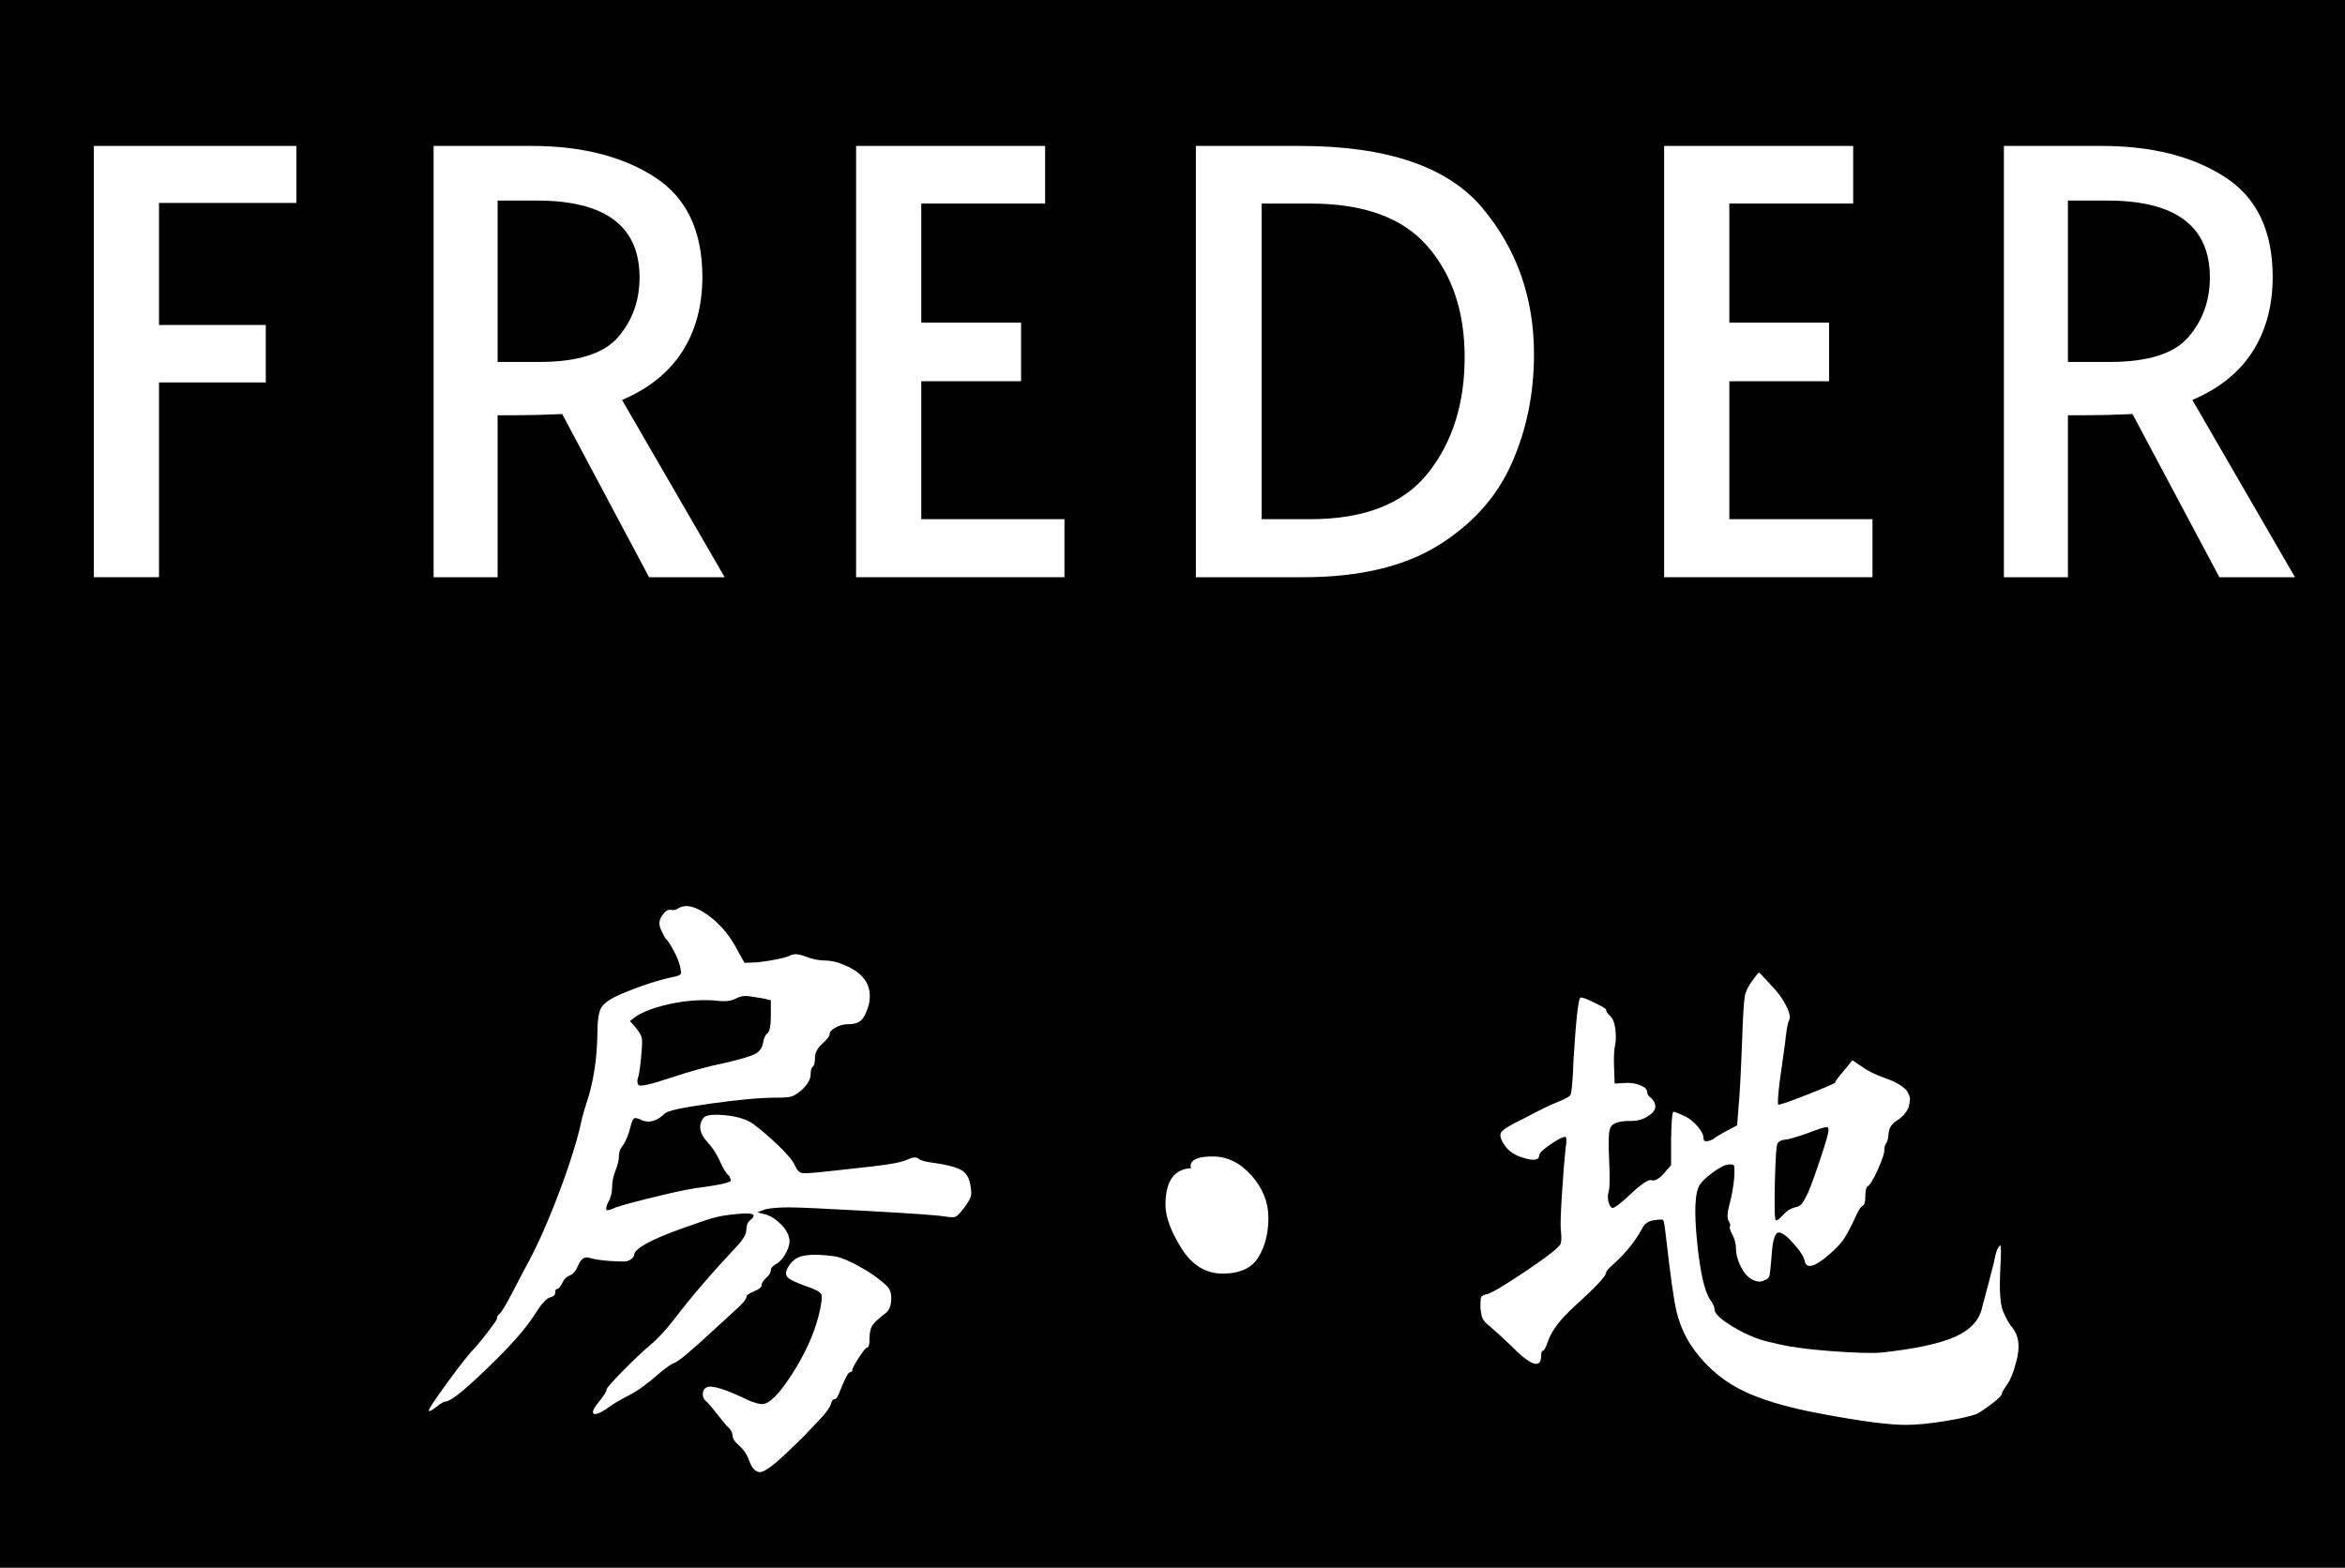
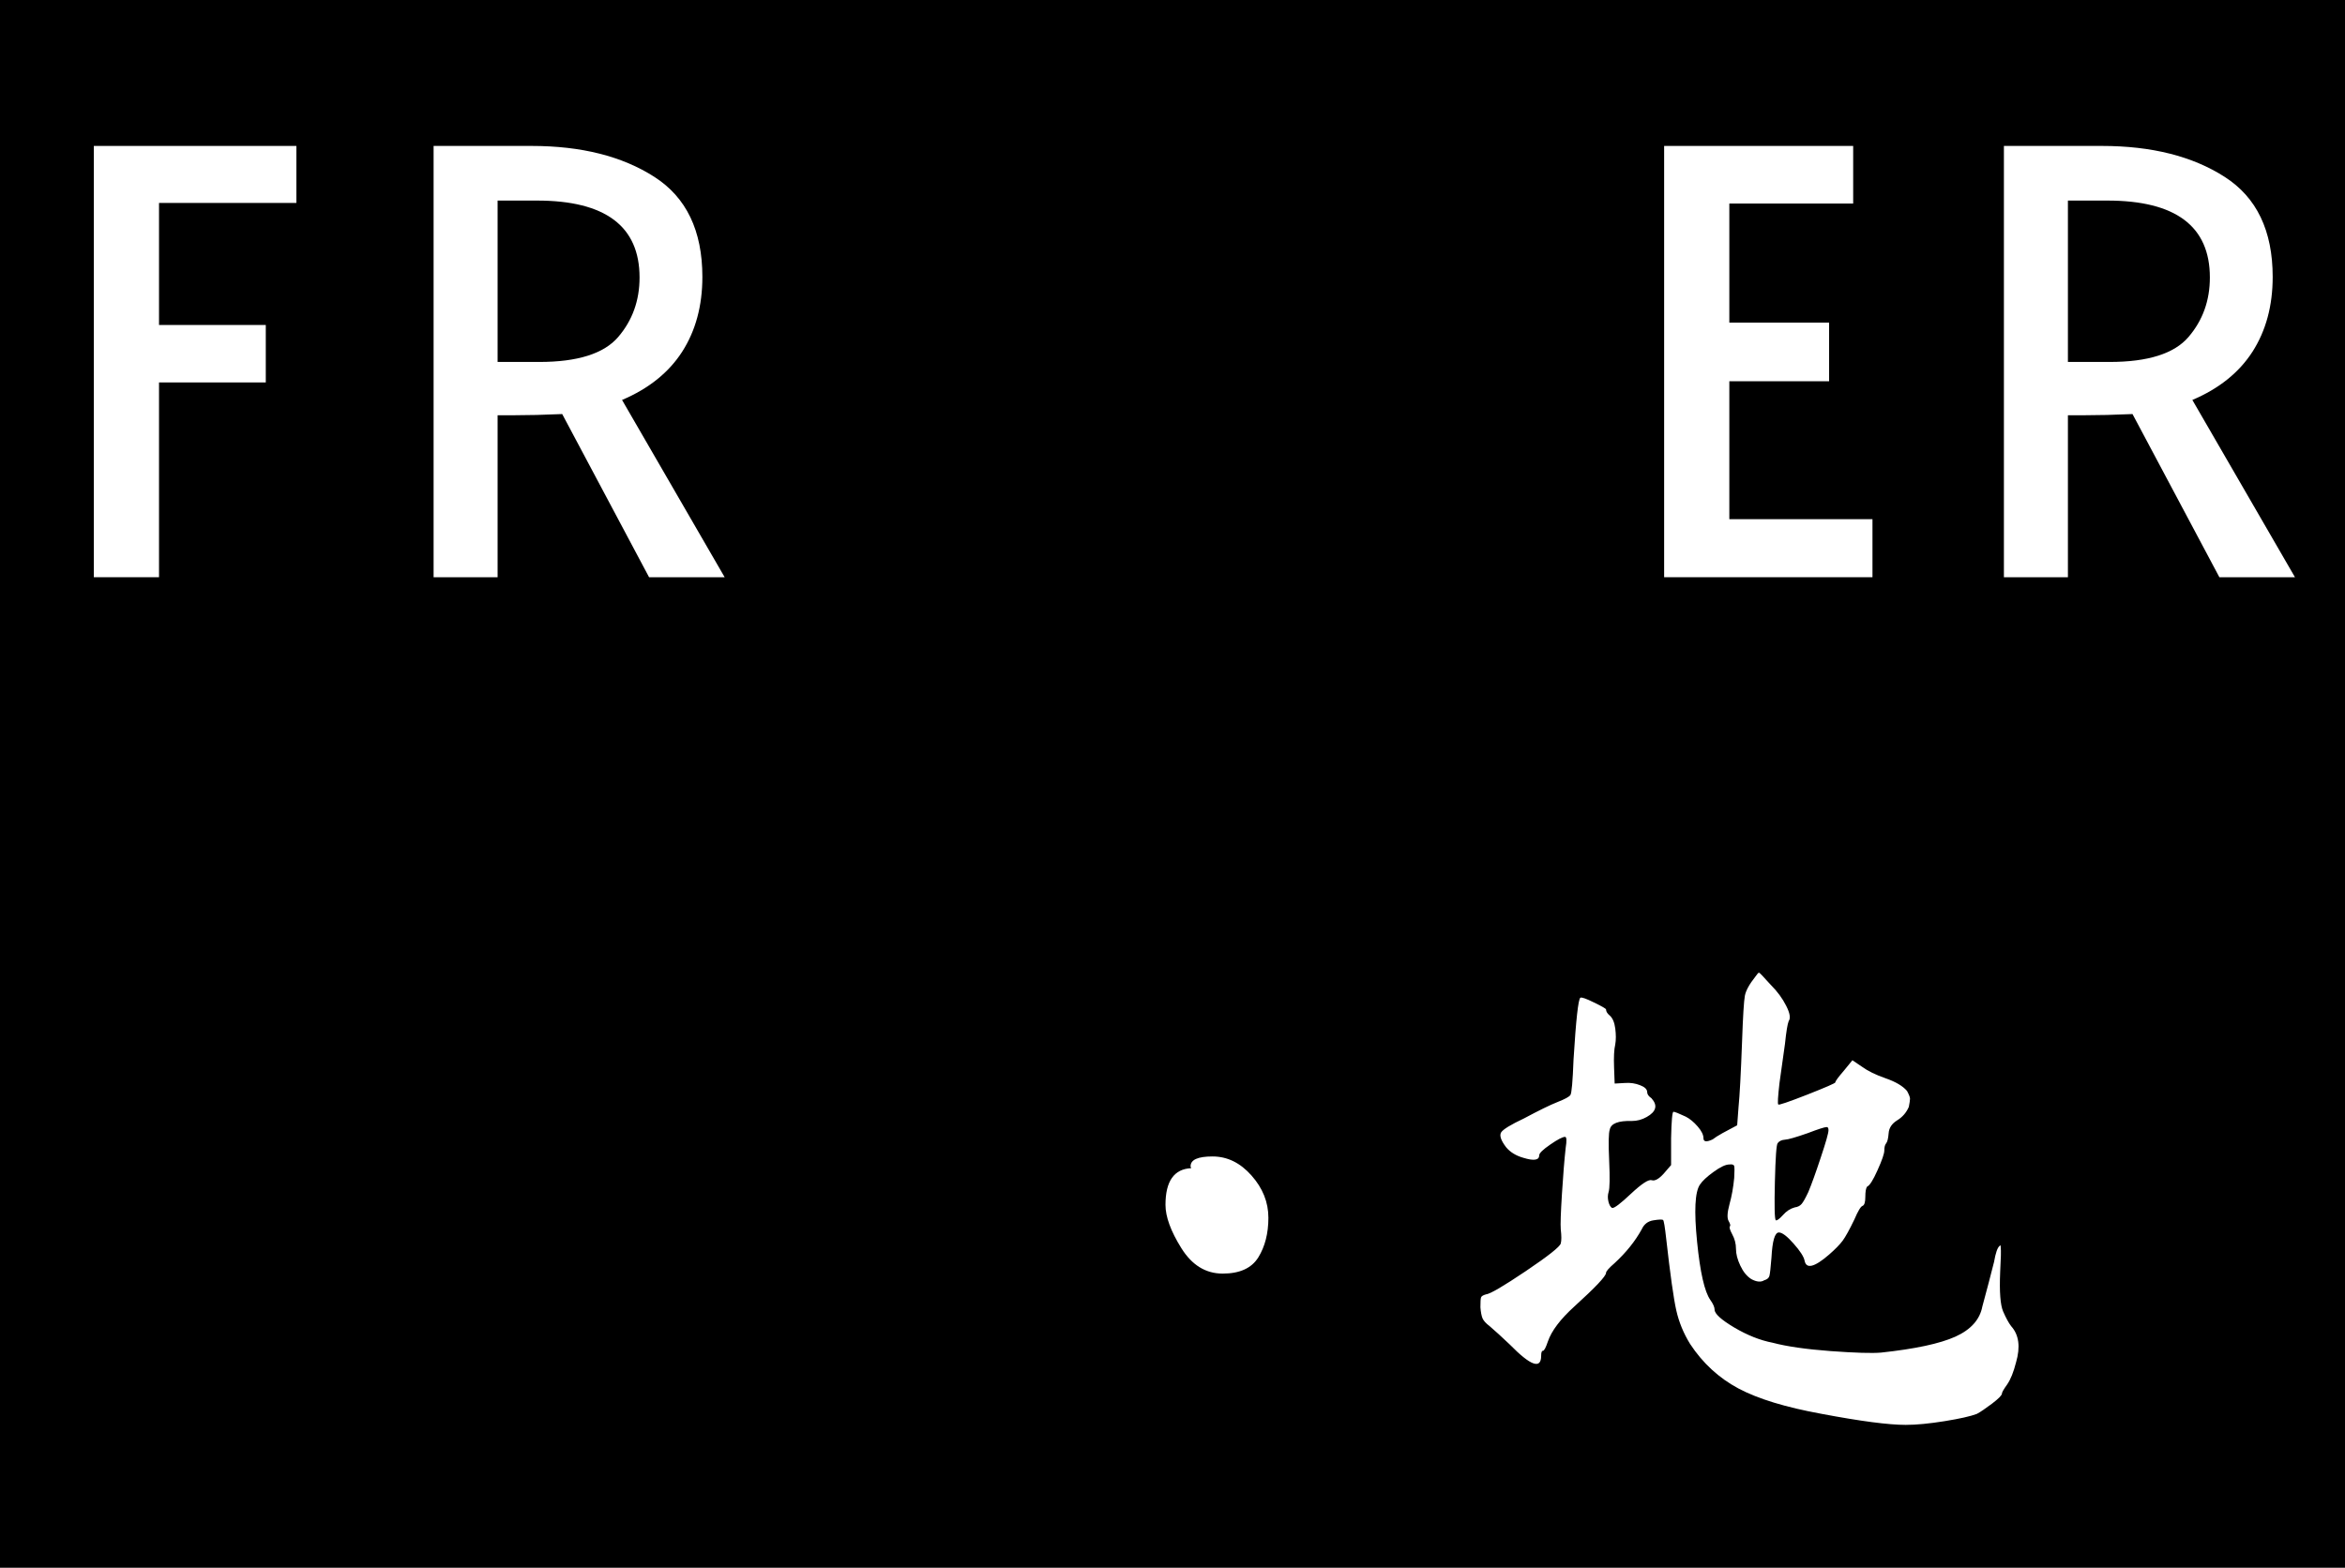
<svg xmlns="http://www.w3.org/2000/svg" version="1.2" preserveAspectRatio="xMidYMid meet" viewBox="59.25 108 246.75 165" zoomAndPan="magnify" style="max-height: 500px" width="246.75" height="165">
  <defs />
  <g id="41e5d45bcc">
-     <rect style="fill:#ffffff;fill-opacity:1;stroke:none;" height="375" y="0" width="375" x="0" />
    <rect style="fill:#000000;fill-opacity:1;stroke:none;" height="375" y="0" width="375" x="0" />
    <g style="fill:#ffffff;fill-opacity:1;">
      <g transform="translate(64.373, 168.75)">
        <path d="M 4.75 -45.391 L 26.062 -45.391 L 26.062 -39.391 L 11.609 -39.391 L 11.609 -26.547 L 22.844 -26.547 L 22.844 -20.5 L 11.609 -20.5 L 11.609 0 L 4.75 0 Z M 4.75 -45.391" style="stroke:none" />
      </g>
    </g>
    <g style="fill:#ffffff;fill-opacity:1;">
      <g transform="translate(100.063, 168.75)">
        <path d="M 27.484 0 L 18.344 -17.172 C 16.445 -17.086 14.758 -17.047 13.281 -17.047 L 11.547 -17.047 L 11.547 0 L 4.812 0 L 4.812 -45.391 L 15.125 -45.391 C 20.352 -45.391 24.656 -44.305 28.031 -42.141 C 31.406 -39.984 33.094 -36.473 33.094 -31.609 C 33.094 -28.566 32.383 -25.941 30.969 -23.734 C 29.551 -21.535 27.441 -19.844 24.641 -18.656 L 35.438 0 Z M 15.938 -22.656 C 19.969 -22.656 22.734 -23.531 24.234 -25.281 C 25.734 -27.031 26.484 -29.117 26.484 -31.547 C 26.484 -36.941 22.883 -39.641 15.688 -39.641 L 11.547 -39.641 L 11.547 -22.656 Z M 15.938 -22.656" style="stroke:none" />
      </g>
    </g>
    <g style="fill:#ffffff;fill-opacity:1;">
      <g transform="translate(144.582, 168.75)">
-         <path d="M 4.75 -45.391 L 24.641 -45.391 L 24.641 -39.328 L 11.609 -39.328 L 11.609 -26.797 L 22.109 -26.797 L 22.109 -20.625 L 11.609 -20.625 L 11.609 -6.109 L 26.672 -6.109 L 26.672 0 L 4.75 0 Z M 4.75 -45.391" style="stroke:none" />
-       </g>
+         </g>
    </g>
    <g style="fill:#ffffff;fill-opacity:1;">
      <g transform="translate(180.272, 168.75)">
-         <path d="M 4.812 -45.391 L 15.75 -45.391 C 24.883 -45.391 31.273 -43.227 34.922 -38.906 C 38.566 -34.582 40.391 -29.438 40.391 -23.469 C 40.391 -19.312 39.602 -15.473 38.031 -11.953 C 36.469 -8.43 33.883 -5.555 30.281 -3.328 C 26.688 -1.109 21.961 0 16.109 0 L 4.812 0 Z M 16.859 -6.109 C 22.535 -6.109 26.66 -7.723 29.234 -10.953 C 31.805 -14.191 33.094 -18.258 33.094 -23.156 C 33.094 -27.926 31.797 -31.812 29.203 -34.812 C 26.609 -37.82 22.492 -39.328 16.859 -39.328 L 11.734 -39.328 L 11.734 -6.109 Z M 16.859 -6.109" style="stroke:none" />
-       </g>
+         </g>
    </g>
    <g style="fill:#ffffff;fill-opacity:1;">
      <g transform="translate(229.607, 168.75)">
        <path d="M 4.75 -45.391 L 24.641 -45.391 L 24.641 -39.328 L 11.609 -39.328 L 11.609 -26.797 L 22.109 -26.797 L 22.109 -20.625 L 11.609 -20.625 L 11.609 -6.109 L 26.672 -6.109 L 26.672 0 L 4.75 0 Z M 4.75 -45.391" style="stroke:none" />
      </g>
    </g>
    <g style="fill:#ffffff;fill-opacity:1;">
      <g transform="translate(265.297, 168.75)">
        <path d="M 27.484 0 L 18.344 -17.172 C 16.445 -17.086 14.758 -17.047 13.281 -17.047 L 11.547 -17.047 L 11.547 0 L 4.812 0 L 4.812 -45.391 L 15.125 -45.391 C 20.352 -45.391 24.656 -44.305 28.031 -42.141 C 31.406 -39.984 33.094 -36.473 33.094 -31.609 C 33.094 -28.566 32.383 -25.941 30.969 -23.734 C 29.551 -21.535 27.441 -19.844 24.641 -18.656 L 35.438 0 Z M 15.938 -22.656 C 19.969 -22.656 22.734 -23.531 24.234 -25.281 C 25.734 -27.031 26.484 -29.117 26.484 -31.547 C 26.484 -36.941 22.883 -39.641 15.688 -39.641 L 11.547 -39.641 L 11.547 -22.656 Z M 15.938 -22.656" style="stroke:none" />
      </g>
    </g>
    <g style="fill:#ffffff;fill-opacity:1;">
      <g transform="translate(309.822, 168.75)">
        <path d="" style="stroke:none" />
      </g>
    </g>
    <g style="fill:#ffffff;fill-opacity:1;">
      <g transform="translate(100.641, 255.963)">
-         <path d="M 42.562 -15.609 C 43.289 -15.953 44.602 -15.992 46.5 -15.734 C 47.133 -15.609 48 -15.242 49.094 -14.641 C 50.195 -14.035 51.133 -13.367 51.906 -12.641 C 52.25 -12.336 52.41 -11.863 52.391 -11.219 C 52.367 -10.57 52.188 -10.098 51.844 -9.797 C 51.07 -9.203 50.586 -8.754 50.391 -8.453 C 50.203 -8.148 50.109 -7.719 50.109 -7.156 C 50.109 -6.469 50.02 -6.125 49.844 -6.125 C 49.719 -6.125 49.426 -5.77 48.969 -5.062 C 48.52 -4.352 48.297 -3.93 48.297 -3.797 C 48.297 -3.629 48.211 -3.547 48.047 -3.547 C 47.867 -3.547 47.5 -2.836 46.938 -1.422 C 46.77 -0.941 46.598 -0.703 46.422 -0.703 C 46.254 -0.703 46.125 -0.531 46.031 -0.188 C 45.945 0.156 45.562 0.691 44.875 1.422 L 43.656 2.703 C 43.531 2.879 42.754 3.645 41.328 5 C 39.91 6.352 38.977 7.008 38.531 6.969 C 38.082 6.926 37.727 6.547 37.469 5.828 C 37.207 5.117 36.848 4.57 36.391 4.188 C 35.941 3.801 35.707 3.445 35.688 3.125 C 35.664 2.801 35.523 2.52 35.266 2.281 C 35.016 2.051 34.598 1.555 34.016 0.797 C 33.43 0.047 33.039 -0.398 32.844 -0.547 C 32.656 -0.703 32.562 -0.938 32.562 -1.25 C 32.562 -1.57 32.691 -1.801 32.953 -1.938 C 33.422 -2.238 34.945 -1.766 37.531 -0.516 C 38.094 -0.297 38.52 -0.188 38.812 -0.188 C 39.551 -0.188 40.598 -1.238 41.953 -3.344 C 43.305 -5.457 44.238 -7.504 44.75 -9.484 C 45.051 -10.723 45.145 -11.473 45.031 -11.734 C 44.926 -11.992 44.406 -12.273 43.469 -12.578 C 42.383 -12.961 41.723 -13.281 41.484 -13.531 C 41.254 -13.789 41.27 -14.145 41.531 -14.594 C 41.789 -15.051 42.133 -15.391 42.562 -15.609 Z M 29.984 -52.359 C 30.711 -52.836 31.734 -52.613 33.047 -51.688 C 34.359 -50.758 35.422 -49.5 36.234 -47.906 L 36.953 -46.625 L 38.375 -46.688 C 40.094 -46.906 41.207 -47.141 41.719 -47.391 C 42.102 -47.609 42.648 -47.578 43.359 -47.297 C 44.078 -47.016 44.754 -46.875 45.391 -46.875 C 46.035 -46.875 46.703 -46.723 47.391 -46.422 C 49.547 -45.566 50.43 -44.191 50.047 -42.297 C 49.828 -41.484 49.566 -40.926 49.266 -40.625 C 48.961 -40.32 48.508 -40.172 47.906 -40.172 C 47.395 -40.172 46.93 -40.051 46.516 -39.812 C 46.109 -39.582 45.906 -39.359 45.906 -39.141 C 45.906 -38.922 45.645 -38.578 45.125 -38.109 C 44.613 -37.641 44.359 -37.145 44.359 -36.625 C 44.359 -36.113 44.281 -35.801 44.125 -35.688 C 43.977 -35.582 43.906 -35.301 43.906 -34.844 C 43.906 -34.395 43.609 -33.875 43.016 -33.281 C 42.535 -32.883 42.164 -32.645 41.906 -32.562 C 41.656 -32.477 41.117 -32.438 40.297 -32.438 C 38.617 -32.438 36.305 -32.227 33.359 -31.812 C 30.422 -31.406 28.82 -31.055 28.562 -30.766 C 27.75 -29.984 26.957 -29.742 26.188 -30.047 C 25.707 -30.305 25.398 -30.359 25.266 -30.203 C 25.141 -30.055 24.992 -29.617 24.828 -28.891 C 24.566 -28.117 24.316 -27.594 24.078 -27.312 C 23.848 -27.031 23.734 -26.688 23.734 -26.281 C 23.734 -25.875 23.613 -25.367 23.375 -24.766 C 23.133 -24.16 23.016 -23.566 23.016 -22.984 C 23.016 -22.41 22.863 -21.863 22.562 -21.344 C 22.395 -20.957 22.352 -20.719 22.438 -20.625 C 22.52 -20.539 22.844 -20.629 23.406 -20.891 C 24.312 -21.191 25.836 -21.598 27.984 -22.109 C 30.129 -22.629 31.656 -22.93 32.562 -23.016 C 33.812 -23.191 34.629 -23.344 35.016 -23.469 C 35.316 -23.551 35.477 -23.625 35.5 -23.688 C 35.52 -23.758 35.469 -23.926 35.344 -24.188 C 35.039 -24.438 34.719 -24.945 34.375 -25.719 C 34.031 -26.5 33.578 -27.191 33.016 -27.797 C 32.203 -28.691 32.07 -29.531 32.625 -30.312 C 32.883 -30.613 33.625 -30.707 34.844 -30.594 C 36.07 -30.488 37.051 -30.203 37.781 -29.734 C 38.602 -29.129 39.5 -28.363 40.469 -27.438 C 41.438 -26.508 42.023 -25.812 42.234 -25.344 C 42.453 -24.82 42.723 -24.539 43.047 -24.5 C 43.367 -24.457 44.32 -24.523 45.906 -24.703 L 50.562 -25.219 C 52.363 -25.426 53.539 -25.66 54.094 -25.922 C 54.656 -26.18 55.039 -26.211 55.25 -26.016 C 55.469 -25.828 55.969 -25.688 56.75 -25.594 C 58.25 -25.383 59.266 -25.117 59.797 -24.797 C 60.336 -24.473 60.656 -23.879 60.75 -23.016 C 60.832 -22.547 60.828 -22.191 60.734 -21.953 C 60.648 -21.723 60.438 -21.367 60.094 -20.891 C 59.664 -20.328 59.363 -20.004 59.188 -19.922 C 59.02 -19.836 58.656 -19.836 58.094 -19.922 C 57.363 -20.055 54.707 -20.25 50.125 -20.5 C 45.551 -20.758 42.727 -20.891 41.656 -20.891 C 40.625 -20.891 39.805 -20.828 39.203 -20.703 L 38.297 -20.375 L 39.266 -20.125 C 39.785 -19.945 40.289 -19.609 40.781 -19.109 C 41.281 -18.617 41.57 -18.117 41.656 -17.609 C 41.738 -17.223 41.648 -16.77 41.391 -16.25 C 41.141 -15.727 40.82 -15.32 40.438 -15.031 C 39.957 -14.77 39.719 -14.52 39.719 -14.281 C 39.719 -14.039 39.555 -13.77 39.234 -13.469 C 38.91 -13.176 38.75 -12.922 38.75 -12.703 C 38.75 -12.484 38.477 -12.266 37.938 -12.047 C 37.406 -11.836 37.141 -11.633 37.141 -11.438 C 37.141 -11.25 36.863 -10.895 36.312 -10.375 L 33.656 -7.938 C 31.289 -5.738 29.914 -4.598 29.531 -4.516 C 29.227 -4.391 28.734 -4.047 28.047 -3.484 C 26.848 -2.41 25.754 -1.613 24.766 -1.094 C 23.816 -0.625 23 -0.129 22.312 0.391 C 21.625 0.816 21.203 0.953 21.047 0.797 C 20.898 0.648 21.094 0.242 21.625 -0.422 C 22.164 -1.086 22.438 -1.523 22.438 -1.734 C 22.438 -1.867 23.004 -2.516 24.141 -3.672 C 25.285 -4.836 26.242 -5.742 27.016 -6.391 C 27.742 -6.984 28.582 -7.883 29.531 -9.094 C 31.332 -11.457 33.547 -14.035 36.172 -16.828 C 36.816 -17.516 37.141 -18.082 37.141 -18.531 C 37.141 -18.988 37.27 -19.32 37.531 -19.531 C 38.133 -20.008 38.004 -20.25 37.141 -20.25 C 36.879 -20.25 36.535 -20.227 36.109 -20.188 C 35.078 -20.094 34.258 -19.957 33.656 -19.781 C 33.062 -19.613 31.879 -19.211 30.109 -18.578 C 27.016 -17.453 25.426 -16.566 25.344 -15.922 C 25.301 -15.617 25.039 -15.383 24.562 -15.219 C 24.312 -15.176 23.723 -15.188 22.797 -15.25 C 21.867 -15.312 21.102 -15.43 20.5 -15.609 C 20.07 -15.691 19.727 -15.43 19.469 -14.828 C 19.219 -14.223 18.922 -13.859 18.578 -13.734 C 18.234 -13.609 17.961 -13.336 17.766 -12.922 C 17.566 -12.516 17.395 -12.312 17.25 -12.312 C 17.102 -12.312 17.031 -12.18 17.031 -11.922 C 17.031 -11.672 16.844 -11.5 16.469 -11.406 C 16.102 -11.32 15.555 -10.703 14.828 -9.547 C 13.93 -8.129 12.273 -6.258 9.859 -3.938 C 7.453 -1.613 5.992 -0.453 5.484 -0.453 C 5.305 -0.453 4.992 -0.27 4.547 0.094 C 4.098 0.457 3.828 0.598 3.734 0.516 C 3.648 0.43 4.297 -0.551 5.672 -2.438 C 7.047 -4.332 8.055 -5.602 8.703 -6.25 C 9.047 -6.633 9.492 -7.191 10.047 -7.922 C 10.609 -8.66 10.891 -9.07 10.891 -9.156 C 10.891 -9.375 10.988 -9.555 11.188 -9.703 C 11.383 -9.859 11.805 -10.555 12.453 -11.797 L 13.797 -14.375 C 14.961 -16.438 16.156 -19.078 17.375 -22.297 C 18.602 -25.523 19.43 -28.195 19.859 -30.312 C 20.035 -30.957 20.273 -31.75 20.578 -32.688 C 21.129 -34.625 21.426 -36.773 21.469 -39.141 C 21.469 -40.555 21.609 -41.488 21.891 -41.938 C 22.172 -42.395 22.848 -42.859 23.922 -43.328 C 26.066 -44.234 28.004 -44.859 29.734 -45.203 C 30.023 -45.285 30.191 -45.367 30.234 -45.453 C 30.285 -45.547 30.266 -45.805 30.172 -46.234 C 30.086 -46.66 29.863 -47.219 29.5 -47.906 C 29.133 -48.594 28.844 -49.023 28.625 -49.203 C 28.539 -49.328 28.379 -49.645 28.141 -50.156 C 27.91 -50.676 27.957 -51.16 28.281 -51.609 C 28.602 -52.066 28.898 -52.266 29.172 -52.203 C 29.453 -52.141 29.723 -52.191 29.984 -52.359 Z M 38.953 -42.875 C 37.961 -43.051 37.316 -43.141 37.016 -43.141 C 36.711 -43.141 36.391 -43.051 36.047 -42.875 C 35.578 -42.625 34.953 -42.539 34.172 -42.625 C 33.18 -42.75 31.977 -42.727 30.562 -42.562 C 28.281 -42.219 26.582 -41.68 25.469 -40.953 L 24.891 -40.5 L 25.406 -39.922 C 25.789 -39.484 26.023 -39.113 26.109 -38.812 C 26.203 -38.645 26.191 -37.969 26.078 -36.781 C 25.973 -35.602 25.859 -34.844 25.734 -34.5 C 25.641 -34.238 25.656 -34 25.781 -33.781 C 25.914 -33.57 27.047 -33.82 29.172 -34.531 C 31.305 -35.238 33.234 -35.766 34.953 -36.109 C 36.586 -36.492 37.629 -36.805 38.078 -37.047 C 38.523 -37.285 38.797 -37.66 38.891 -38.172 C 38.973 -38.691 39.129 -39.035 39.359 -39.203 C 39.598 -39.379 39.719 -40.004 39.719 -41.078 L 39.719 -42.688 Z M 38.953 -42.875" style="stroke:none" />
-       </g>
+         </g>
    </g>
    <g style="fill:#ffffff;fill-opacity:1;">
      <g transform="translate(179.434, 255.963)">
        <path d="M 5.156 -25.016 C 5.113 -25.109 5.094 -25.176 5.094 -25.219 C 5.094 -25.906 5.863 -26.25 7.406 -26.25 C 8.957 -26.25 10.32 -25.582 11.5 -24.25 C 12.688 -22.914 13.281 -21.43 13.281 -19.797 C 13.281 -18.16 12.926 -16.77 12.219 -15.625 C 11.508 -14.488 10.258 -13.922 8.469 -13.922 C 6.688 -13.922 5.238 -14.812 4.125 -16.594 C 3.008 -18.383 2.453 -19.906 2.453 -21.156 C 2.453 -23.645 3.352 -24.93 5.156 -25.016 Z M 5.156 -25.016" style="stroke:none" />
      </g>
    </g>
    <g style="fill:#ffffff;fill-opacity:1;">
      <g transform="translate(209.87, 255.963)">
        <path d="M 34.109 -45.203 C 34.285 -45.461 34.406 -45.594 34.469 -45.594 C 34.531 -45.594 34.945 -45.16 35.719 -44.297 C 36.406 -43.609 36.941 -42.879 37.328 -42.109 C 37.723 -41.336 37.812 -40.801 37.594 -40.5 C 37.469 -40.195 37.336 -39.398 37.203 -38.109 L 36.625 -33.984 C 36.457 -32.523 36.414 -31.77 36.5 -31.719 C 36.539 -31.633 37.551 -31.977 39.531 -32.75 C 41.508 -33.531 42.5 -33.961 42.5 -34.047 C 42.5 -34.172 42.797 -34.578 43.391 -35.266 L 44.297 -36.375 L 45.266 -35.719 C 45.91 -35.25 46.758 -34.832 47.812 -34.469 C 48.863 -34.102 49.609 -33.66 50.047 -33.141 C 50.254 -32.754 50.359 -32.484 50.359 -32.328 C 50.359 -32.18 50.316 -31.895 50.234 -31.469 C 49.973 -30.863 49.562 -30.391 49 -30.047 C 48.445 -29.703 48.148 -29.25 48.109 -28.688 C 48.066 -28.133 47.977 -27.781 47.844 -27.625 C 47.719 -27.477 47.656 -27.234 47.656 -26.891 C 47.656 -26.547 47.414 -25.848 46.938 -24.797 C 46.469 -23.742 46.102 -23.172 45.844 -23.078 C 45.719 -22.91 45.656 -22.547 45.656 -21.984 C 45.656 -21.43 45.555 -21.117 45.359 -21.047 C 45.172 -20.984 44.883 -20.504 44.5 -19.609 C 43.977 -18.523 43.566 -17.781 43.266 -17.375 C 42.961 -16.969 42.488 -16.484 41.844 -15.922 C 40.301 -14.586 39.441 -14.375 39.266 -15.281 C 39.18 -15.707 38.797 -16.305 38.109 -17.078 C 37.422 -17.859 36.906 -18.25 36.562 -18.25 C 36.133 -18.25 35.875 -17.367 35.781 -15.609 C 35.695 -14.535 35.625 -13.891 35.562 -13.672 C 35.5 -13.453 35.316 -13.301 35.016 -13.219 C 34.672 -13 34.219 -13.039 33.656 -13.344 C 33.188 -13.645 32.801 -14.117 32.5 -14.766 C 32.195 -15.41 32.047 -15.992 32.047 -16.516 C 32.047 -17.066 31.914 -17.578 31.656 -18.047 C 31.406 -18.523 31.32 -18.805 31.406 -18.891 C 31.488 -18.973 31.441 -19.164 31.266 -19.469 C 31.098 -19.77 31.129 -20.348 31.359 -21.203 C 31.598 -22.066 31.766 -22.992 31.859 -23.984 C 31.898 -24.672 31.898 -25.086 31.859 -25.234 C 31.816 -25.391 31.645 -25.445 31.344 -25.406 C 30.957 -25.406 30.406 -25.145 29.688 -24.625 C 28.977 -24.113 28.5 -23.664 28.25 -23.281 C 27.727 -22.508 27.629 -20.508 27.953 -17.281 C 28.273 -14.062 28.738 -12.02 29.344 -11.156 C 29.645 -10.727 29.797 -10.383 29.797 -10.125 C 29.797 -9.695 30.484 -9.07 31.859 -8.25 C 33.234 -7.438 34.586 -6.898 35.922 -6.641 C 37.379 -6.254 39.406 -5.961 42 -5.766 C 44.602 -5.578 46.379 -5.523 47.328 -5.609 C 50.898 -5.992 53.5 -6.551 55.125 -7.281 C 56.758 -8.02 57.707 -9.078 57.969 -10.453 C 58.445 -12.211 58.859 -13.781 59.203 -15.156 C 59.367 -16.102 59.562 -16.66 59.781 -16.828 C 59.863 -16.961 59.906 -16.898 59.906 -16.641 C 59.945 -16.379 59.926 -15.52 59.844 -14.062 C 59.758 -12 59.863 -10.625 60.156 -9.938 C 60.457 -9.25 60.738 -8.734 61 -8.391 C 61.82 -7.484 61.992 -6.211 61.516 -4.578 C 61.254 -3.547 60.941 -2.77 60.578 -2.25 C 60.211 -1.738 60.031 -1.422 60.031 -1.297 C 60.031 -1.117 59.676 -0.758 58.969 -0.219 C 58.258 0.312 57.734 0.664 57.391 0.844 C 56.742 1.094 55.613 1.348 54 1.609 C 52.395 1.867 51.031 2 49.906 2 C 48.102 2 45.16 1.613 41.078 0.844 C 37.297 0.156 34.375 -0.734 32.312 -1.828 C 30.25 -2.93 28.551 -4.492 27.219 -6.516 C 26.531 -7.629 26.047 -8.805 25.766 -10.047 C 25.484 -11.297 25.129 -13.816 24.703 -17.609 C 24.566 -18.848 24.457 -19.5 24.375 -19.562 C 24.289 -19.633 23.957 -19.625 23.375 -19.531 C 22.789 -19.445 22.375 -19.129 22.125 -18.578 C 21.438 -17.328 20.488 -16.145 19.281 -15.031 C 18.676 -14.508 18.375 -14.164 18.375 -14 C 18.375 -13.656 17.258 -12.473 15.031 -10.453 C 13.562 -9.117 12.633 -7.891 12.25 -6.766 C 12.031 -6.117 11.859 -5.797 11.734 -5.797 C 11.609 -5.797 11.547 -5.625 11.547 -5.281 C 11.547 -3.82 10.445 -4.211 8.25 -6.453 C 7.395 -7.266 6.688 -7.91 6.125 -8.391 C 5.738 -8.68 5.488 -8.957 5.375 -9.219 C 5.27 -9.477 5.195 -9.863 5.156 -10.375 C 5.156 -10.938 5.176 -11.281 5.219 -11.406 C 5.258 -11.539 5.43 -11.648 5.734 -11.734 C 6.172 -11.773 7.57 -12.594 9.938 -14.188 C 12.301 -15.781 13.523 -16.75 13.609 -17.094 C 13.691 -17.395 13.691 -17.891 13.609 -18.578 C 13.566 -19.086 13.609 -20.332 13.734 -22.312 C 13.859 -24.289 13.988 -25.898 14.125 -27.141 C 14.25 -27.922 14.227 -28.312 14.062 -28.312 C 13.801 -28.312 13.281 -28.039 12.5 -27.5 C 11.727 -26.969 11.344 -26.594 11.344 -26.375 C 11.344 -25.852 10.785 -25.766 9.672 -26.109 C 8.898 -26.328 8.297 -26.695 7.859 -27.219 C 7.305 -27.945 7.133 -28.473 7.344 -28.797 C 7.562 -29.117 8.359 -29.602 9.734 -30.25 C 11.328 -31.102 12.508 -31.68 13.281 -31.984 C 14.051 -32.285 14.5 -32.531 14.625 -32.719 C 14.758 -32.914 14.867 -34.156 14.953 -36.438 C 15.211 -40.645 15.453 -42.816 15.672 -42.953 C 15.797 -43.035 16.273 -42.867 17.109 -42.453 C 17.953 -42.047 18.375 -41.801 18.375 -41.719 C 18.375 -41.508 18.504 -41.297 18.766 -41.078 C 19.066 -40.816 19.258 -40.363 19.344 -39.719 C 19.426 -39.07 19.426 -38.516 19.344 -38.047 C 19.219 -37.523 19.176 -36.707 19.219 -35.594 L 19.281 -33.922 L 20.375 -33.984 C 20.938 -34.023 21.461 -33.945 21.953 -33.75 C 22.453 -33.562 22.703 -33.316 22.703 -33.016 C 22.703 -32.797 22.852 -32.582 23.156 -32.375 C 23.5 -31.988 23.625 -31.633 23.531 -31.312 C 23.445 -30.988 23.156 -30.688 22.656 -30.406 C 22.164 -30.125 21.645 -29.984 21.094 -29.984 C 19.664 -30.023 18.891 -29.723 18.766 -29.078 C 18.641 -28.734 18.617 -27.645 18.703 -25.812 C 18.785 -23.988 18.766 -22.883 18.641 -22.5 C 18.547 -22.195 18.539 -21.863 18.625 -21.5 C 18.719 -21.133 18.848 -20.91 19.016 -20.828 C 19.234 -20.785 19.898 -21.289 21.016 -22.344 C 22.141 -23.395 22.863 -23.863 23.188 -23.75 C 23.508 -23.645 23.926 -23.875 24.438 -24.438 L 25.219 -25.344 L 25.219 -28.172 C 25.258 -30.023 25.344 -30.953 25.469 -30.953 C 25.602 -30.953 26.035 -30.781 26.766 -30.438 C 27.191 -30.219 27.609 -29.875 28.016 -29.406 C 28.422 -28.938 28.625 -28.523 28.625 -28.172 C 28.625 -27.785 28.945 -27.742 29.594 -28.047 C 29.812 -28.223 30.156 -28.441 30.625 -28.703 L 32.172 -29.531 L 32.312 -31.406 C 32.438 -32.656 32.562 -34.977 32.688 -38.375 C 32.781 -41.031 32.879 -42.629 32.984 -43.172 C 33.086 -43.711 33.461 -44.391 34.109 -45.203 Z M 41.781 -29.016 C 41.781 -29.234 41.719 -29.344 41.594 -29.344 C 41.375 -29.344 40.707 -29.129 39.594 -28.703 C 38.344 -28.266 37.547 -28.035 37.203 -28.016 C 36.859 -27.992 36.602 -27.875 36.438 -27.656 C 36.301 -27.531 36.203 -26.176 36.141 -23.594 C 36.078 -21.02 36.109 -19.664 36.234 -19.531 C 36.367 -19.488 36.617 -19.672 36.984 -20.078 C 37.348 -20.492 37.766 -20.766 38.234 -20.891 C 38.535 -20.93 38.77 -21.047 38.938 -21.234 C 39.113 -21.43 39.352 -21.852 39.656 -22.5 C 40 -23.32 40.438 -24.535 40.969 -26.141 C 41.508 -27.754 41.781 -28.711 41.781 -29.016 Z M 41.781 -29.016" style="stroke:none" />
      </g>
    </g>
  </g>
</svg>